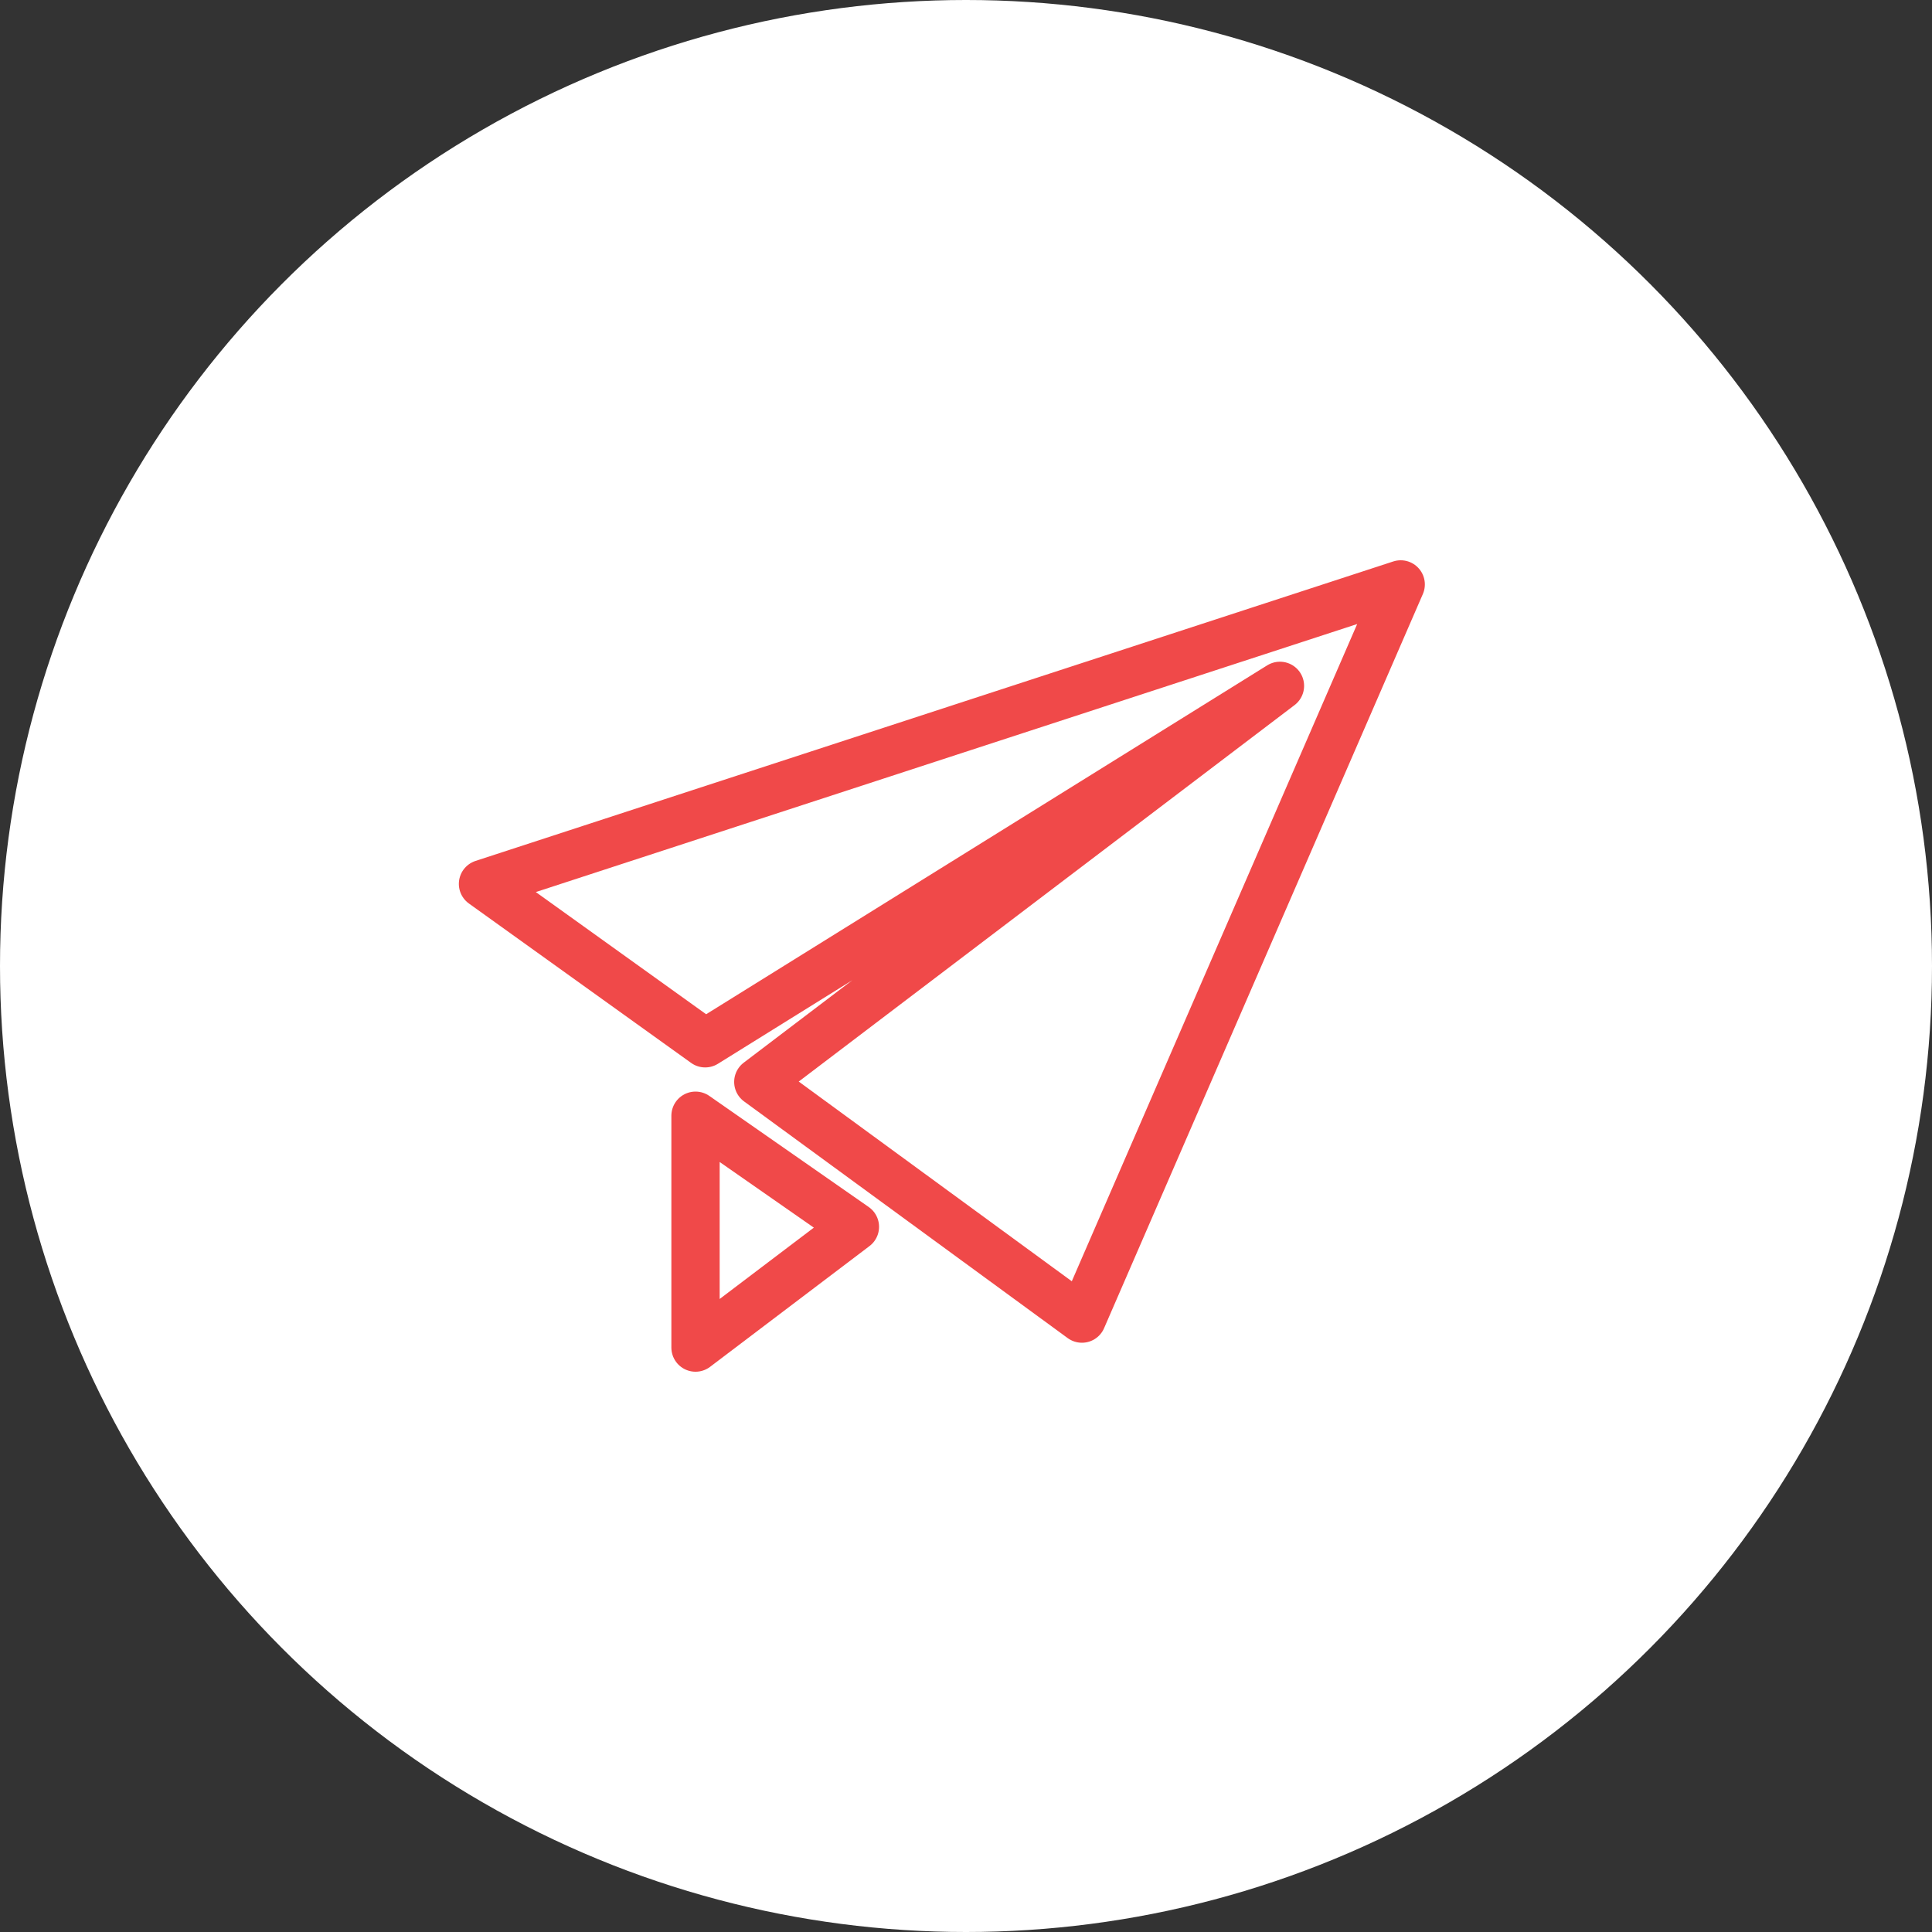
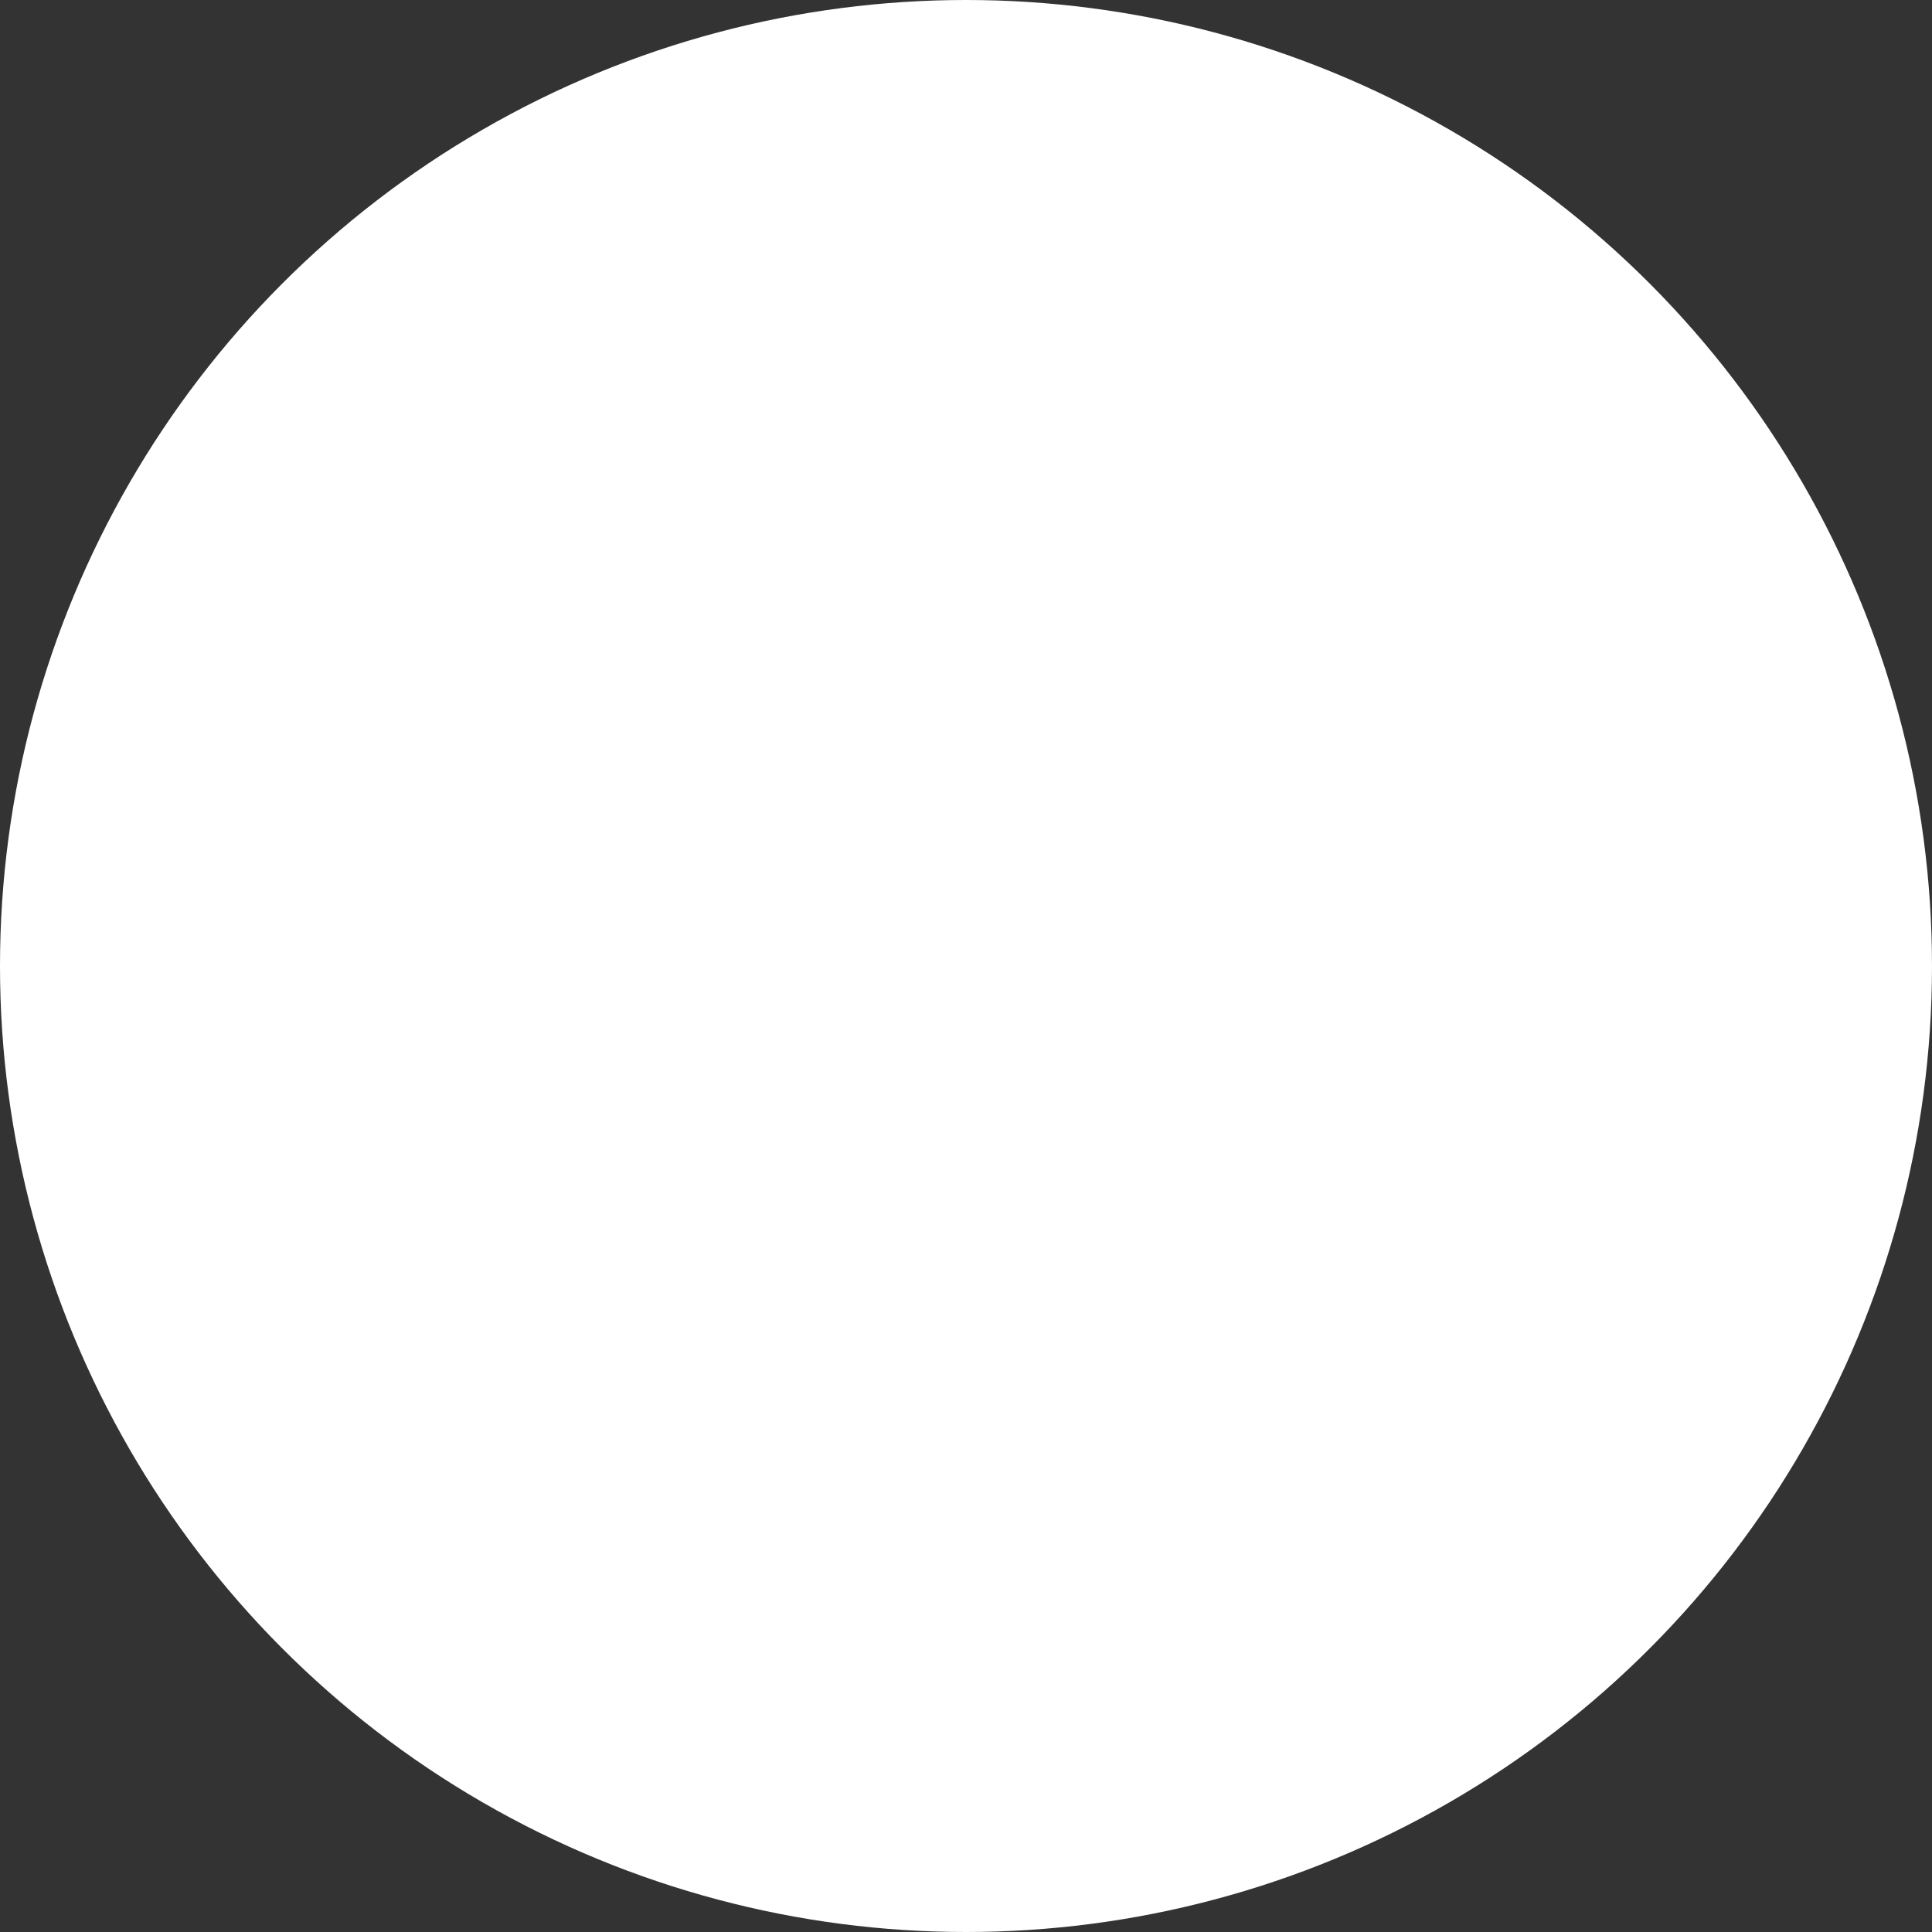
<svg xmlns="http://www.w3.org/2000/svg" version="1.1" id="レイヤー_1" x="0px" y="0px" viewBox="0 0 40 40" style="enable-background:new 0 0 40 40;" xml:space="preserve">
  <rect x="0" y="0" width="40" height="40" fill="#333333" stroke="none" />
  <style type="text/css">
	.st0{fill:#FFFFFF;}
	.st1{fill:none;stroke:#F04949;stroke-linejoin:round;stroke-miterlimit:10;}
</style>
  <circle class="st0" cx="20" cy="20" r="20" />
  <g>
-     <polygon class="st1" points="14.4,27.9 17.7,25.4 14.4,23.1  " />
-     <polygon class="st1" points="10,18.3 14.6,21.6 26.5,14.2 15.7,22.4 22.4,27.3 29,12.1  " />
-   </g>
+     </g>
</svg>